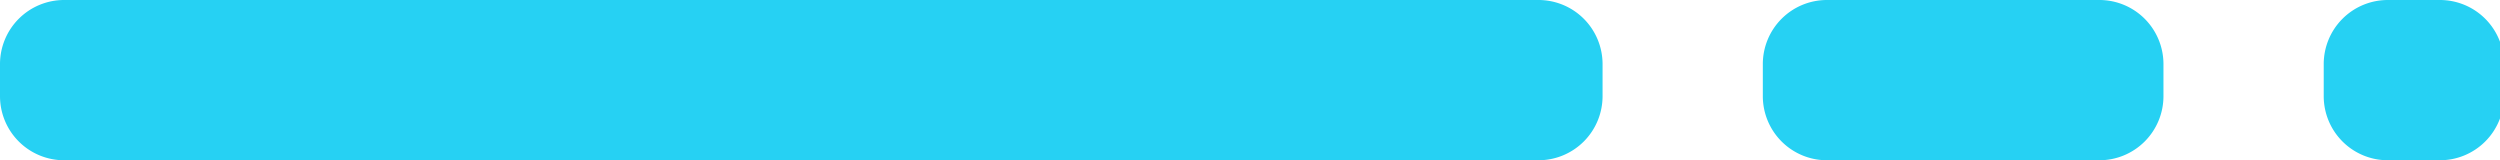
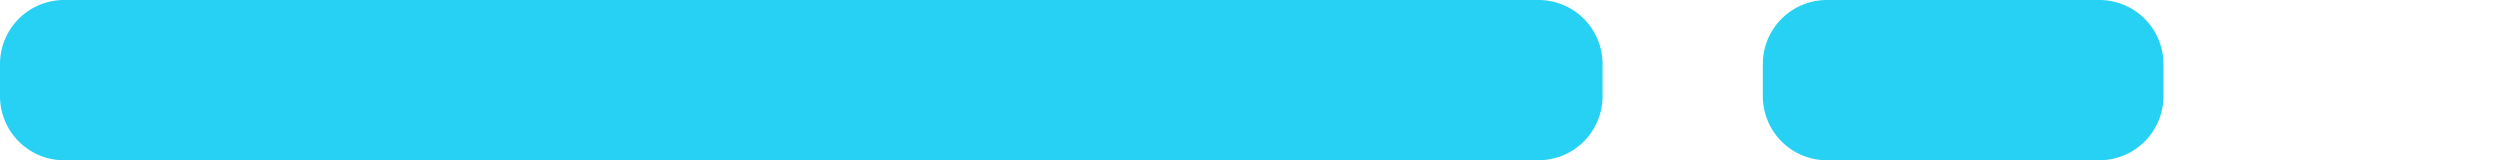
<svg xmlns="http://www.w3.org/2000/svg" width="78" height="5" viewBox="0 0 78 5">
  <g>
    <g>
      <path fill="#26d1f3" d="M2 5a2 2 0 0 1-2-2V2a2 2 0 0 1 2-2h46a2 2 0 0 1 2 2v1a2 2 0 0 1-2 2z" />
    </g>
    <g>
      <path fill="#26d1f3" d="M57 5a2 2 0 0 1-2-2V2a2 2 0 0 1 2-2h8.5a2 2 0 0 1 2 2v1a2 2 0 0 1-2 2z" />
    </g>
    <g>
-       <path fill="#26d1f3" d="M74.5 5a2 2 0 0 1-2-2V2a2 2 0 0 1 2-2h1.625a2 2 0 0 1 2 2v1a2 2 0 0 1-2 2z" />
-     </g>
+       </g>
  </g>
</svg>